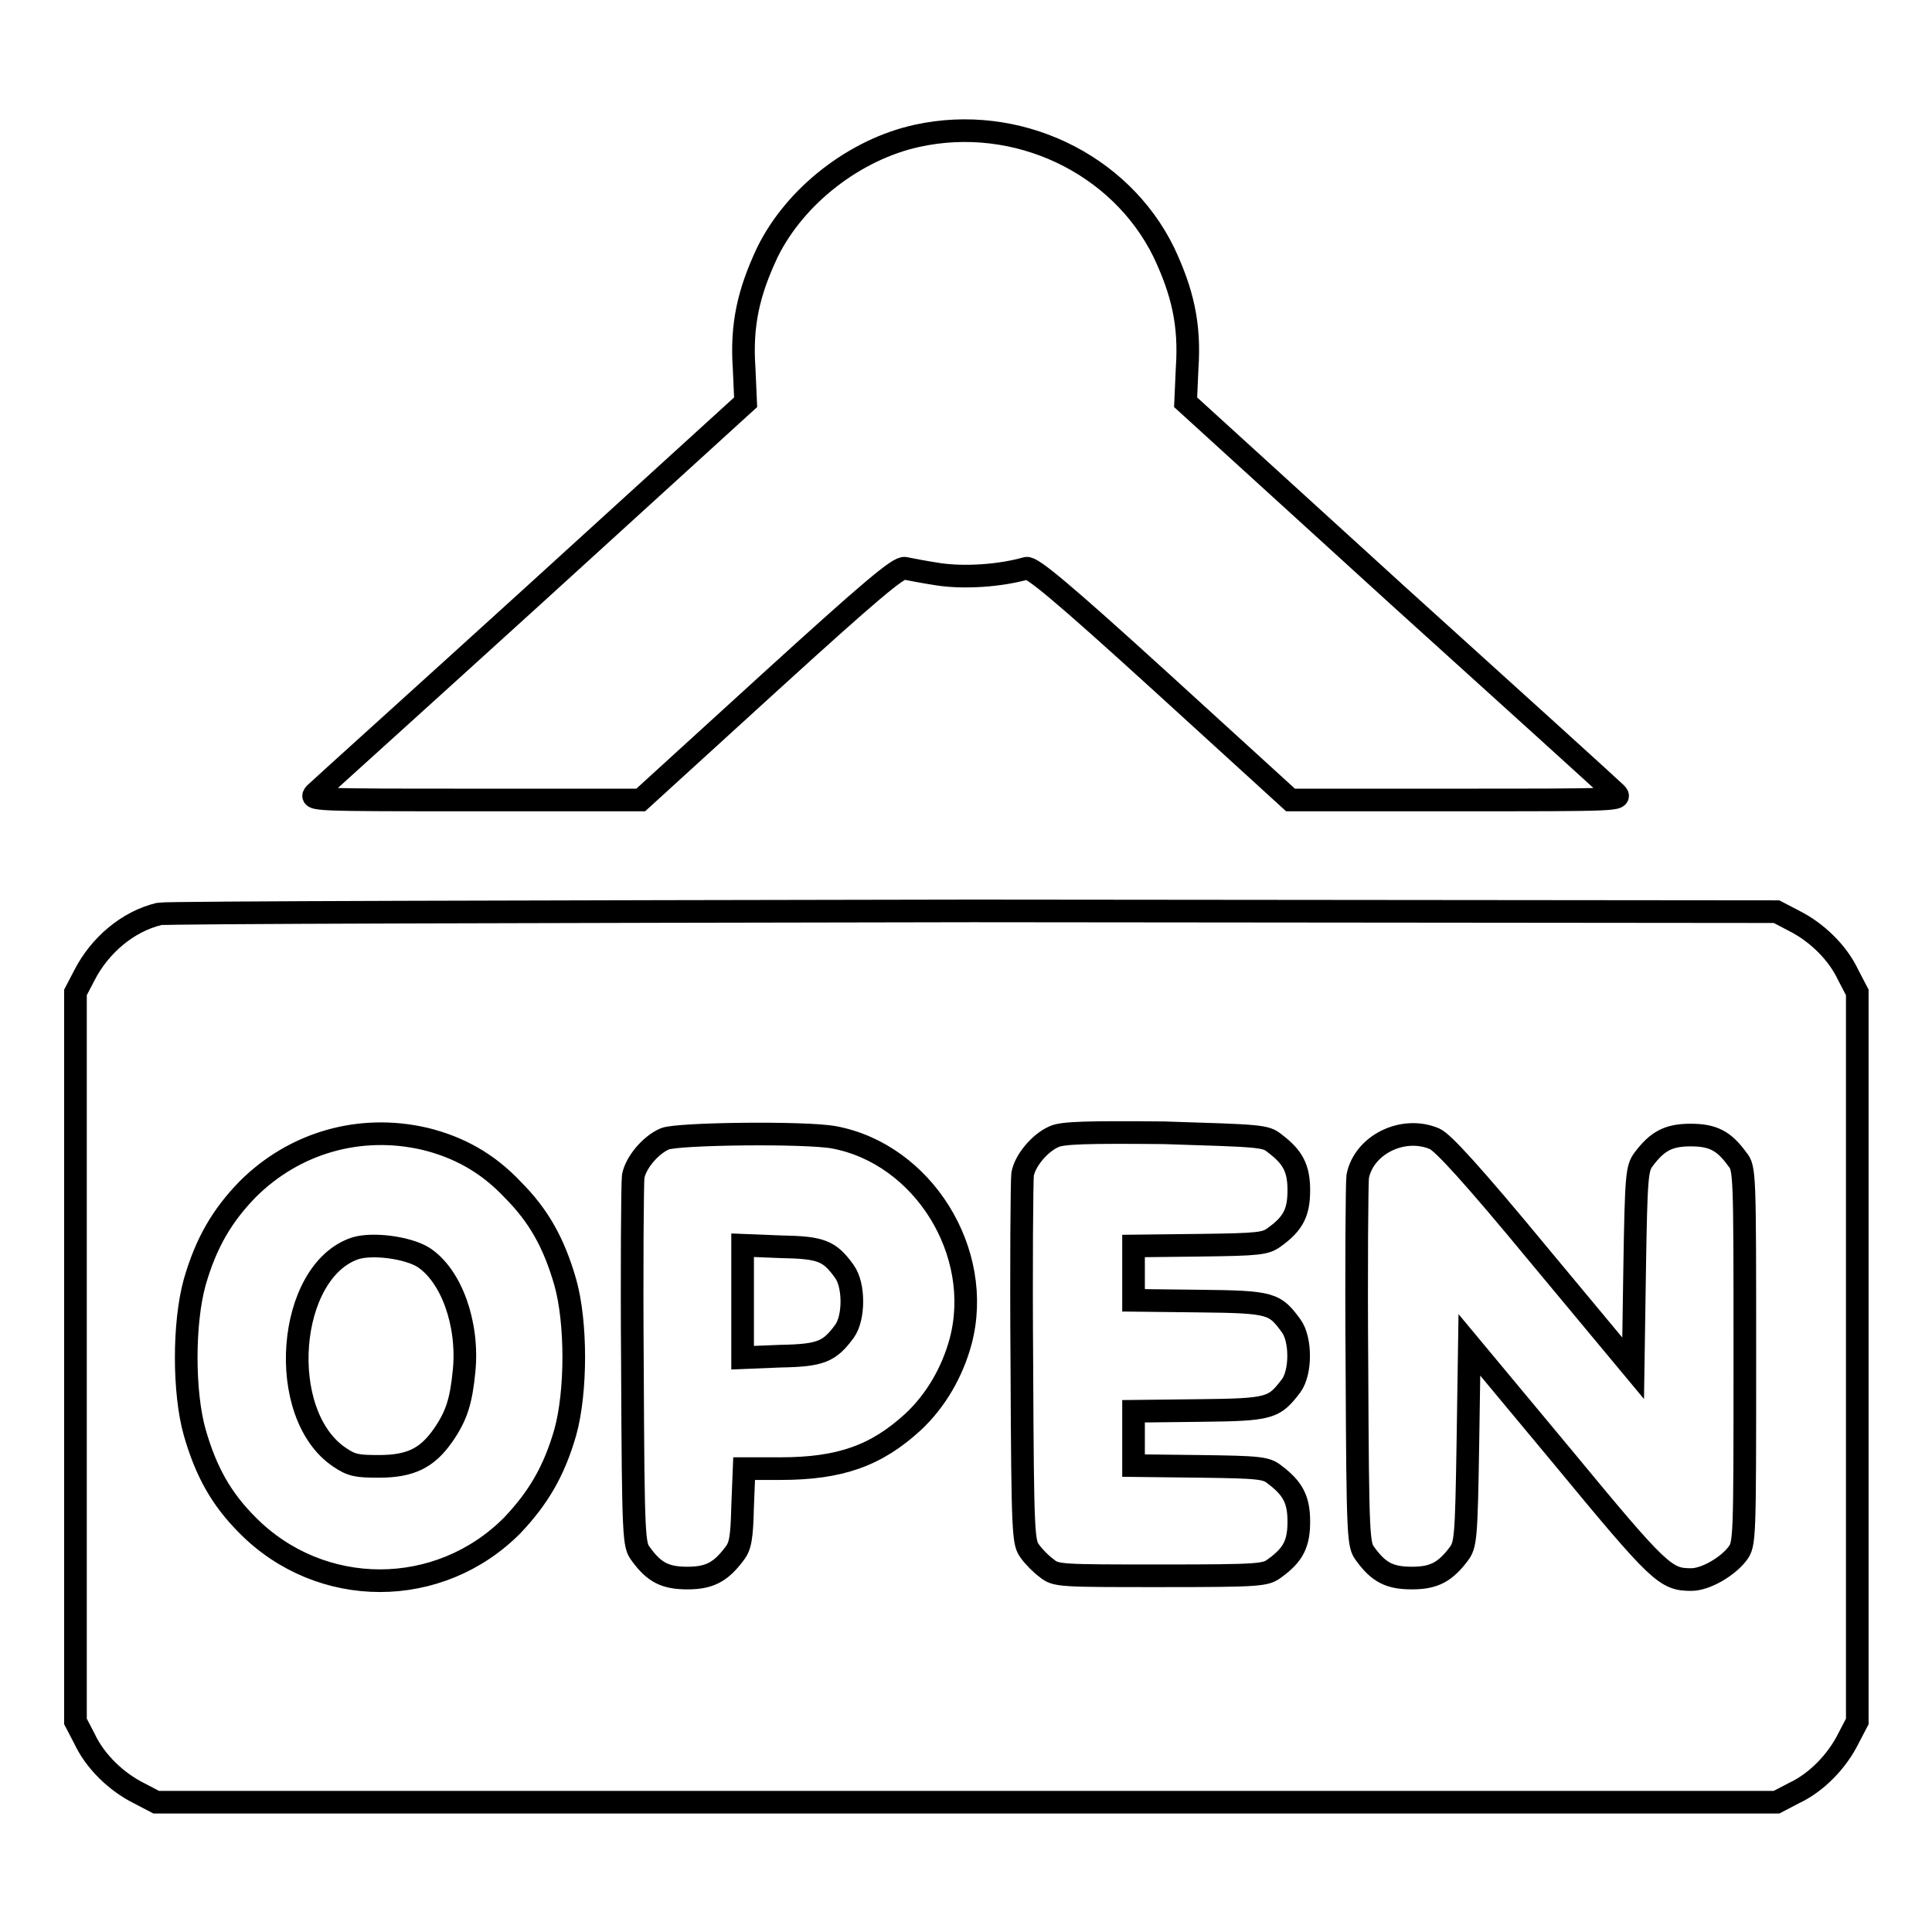
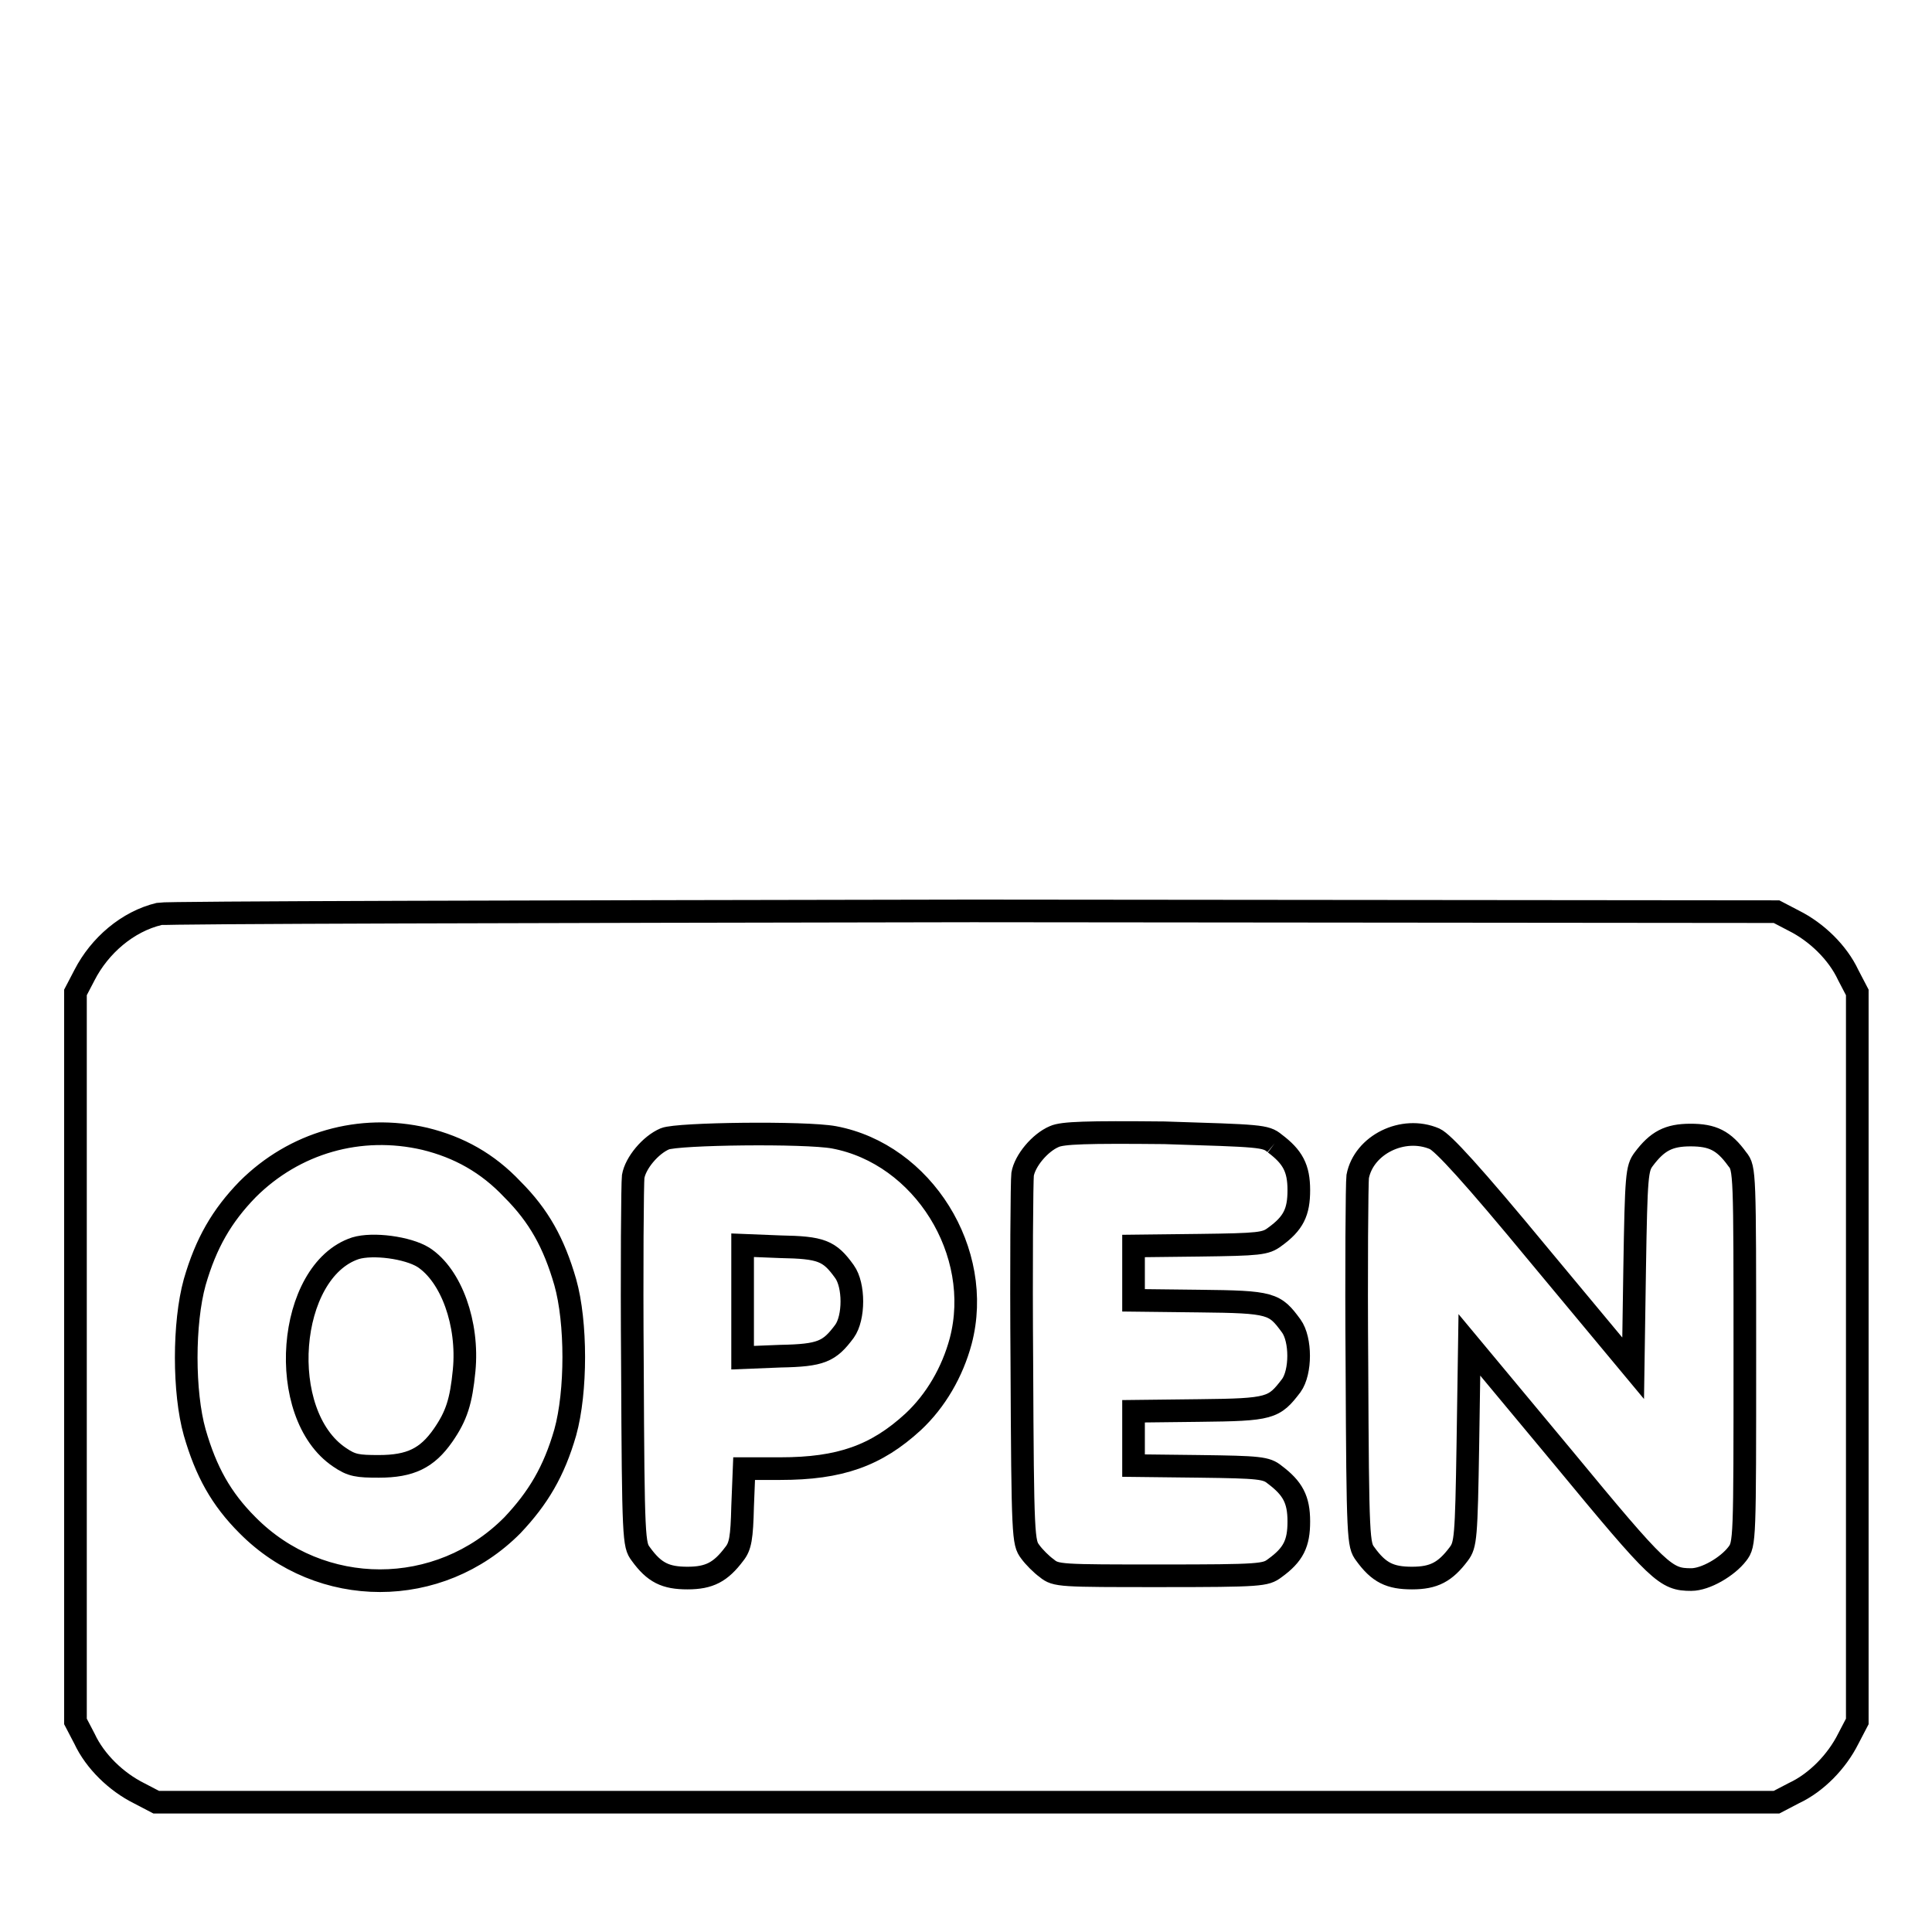
<svg xmlns="http://www.w3.org/2000/svg" version="1.1" x="0px" y="0px" viewBox="0 0 256 256" enable-background="new 0 0 256 256" xml:space="preserve">
  <g>
    <g>
      <g>
-         <path stroke-width="3" fill-opacity="0" stroke="#000000" d="M121.5,18c-8.2,1.8-16.1,7.9-19.8,15.4c-2.5,5.3-3.5,9.6-3.1,15.4l0.2,4.5l-28,25.5c-15.4,14-28.5,25.8-29,26.3c-0.9,0.9-0.4,0.9,21.1,0.9h22l17-15.5c13.4-12.2,17.2-15.4,18-15.2c0.5,0.1,2.5,0.5,4.5,0.8c3.4,0.5,8.1,0.2,11.6-0.8c0.7-0.2,4.6,3,18,15.2l17,15.5h22c21.5,0,22,0,21.1-0.9c-0.5-0.5-13.5-12.3-29-26.3l-28-25.5l0.2-4.5c0.4-5.8-0.6-10.1-3.1-15.4C148.4,21.6,134.7,15.1,121.5,18z" />
-         <path stroke-width="3" fill-opacity="0" stroke="#000000" d="M21.1,121.1c-4.2,1-7.9,4.2-9.9,8.1l-1.2,2.3v48.3v48.3l1.2,2.3c1.4,3,4.2,5.7,7.2,7.2l2.3,1.2H128h107.4l2.3-1.2c3-1.4,5.7-4.2,7.2-7.2l1.2-2.3v-48.3v-48.3l-1.2-2.3c-1.4-3-4.2-5.7-7.2-7.2l-2.3-1.2l-106.5-0.1C70.4,120.8,21.9,120.9,21.1,121.1z M56.3,150.9c4.5,1.1,8.3,3.2,11.6,6.7c3.5,3.5,5.5,7.1,7,12.3c1.5,5.3,1.5,14.5,0,19.9c-1.5,5.2-3.6,8.7-7,12.3c-9.7,9.8-25.4,9.8-35.1,0c-3.5-3.5-5.5-7.1-7-12.3c-1.5-5.3-1.5-14.5,0-19.9c1.5-5.2,3.6-8.8,7-12.3C39,151.4,47.7,148.9,56.3,150.9z M110.5,150.7c11.8,2.2,19.9,15.2,16.8,27c-1.1,4.1-3.3,7.9-6.3,10.7c-4.9,4.5-9.7,6.2-17.6,6.2h-4.8l-0.2,5c-0.1,4.2-0.3,5.3-1.1,6.3c-1.8,2.4-3.3,3.2-6.2,3.2s-4.4-0.7-6.2-3.2c-0.9-1.2-1-1.8-1.1-24.9c-0.1-13,0-24.3,0.1-25.1c0.3-1.8,2.3-4.2,4.2-5C89.8,150.2,106.7,150,110.5,150.7z M168.9,151.5c2.4,1.8,3.2,3.3,3.2,6.2s-0.7,4.4-3.2,6.2c-1.2,0.9-2,1-10,1.1l-8.7,0.1v3.6v3.6l8.7,0.1c9.6,0.1,10,0.3,12.2,3.3c1.3,1.8,1.3,6.1,0,7.9c-2.3,3-2.7,3.2-12.2,3.3l-8.7,0.1v3.6v3.6l8.7,0.1c8,0.1,8.9,0.2,10,1.1c2.4,1.8,3.2,3.3,3.2,6.2c0,2.9-0.7,4.4-3.2,6.2c-1.2,0.9-1.8,1-15.1,1s-13.9,0-15.1-1c-0.7-0.5-1.7-1.5-2.2-2.2c-0.9-1.2-1-1.8-1.1-24.9c-0.1-13,0-24.3,0.1-25.1c0.3-1.8,2.3-4.2,4.2-5c1.1-0.5,4.3-0.6,14.6-0.5C167,150.5,167.7,150.5,168.9,151.5z M190.1,150.9c1.1,0.5,4.9,4.6,13.9,15.5l12.4,14.9l0.2-13.2c0.2-12.4,0.3-13.3,1.2-14.5c1.8-2.4,3.3-3.2,6.2-3.2s4.4,0.7,6.2,3.2c1,1.2,1,1.8,1,26.1c0,24.5,0,24.9-1,26.2c-1.3,1.7-4.2,3.4-6.1,3.4c-3.4,0-4.2-0.7-17-16.2l-12.4-14.9l-0.2,13.2c-0.2,12.4-0.3,13.3-1.2,14.5c-1.8,2.4-3.3,3.2-6.2,3.2c-2.9,0-4.4-0.7-6.2-3.2c-0.9-1.2-1-1.8-1.1-24.9c-0.1-13,0-24.3,0.1-25.1C180.7,151.7,185.9,149.1,190.1,150.9z" />
+         <path stroke-width="3" fill-opacity="0" stroke="#000000" d="M21.1,121.1c-4.2,1-7.9,4.2-9.9,8.1l-1.2,2.3v48.3v48.3l1.2,2.3c1.4,3,4.2,5.7,7.2,7.2l2.3,1.2H128h107.4l2.3-1.2c3-1.4,5.7-4.2,7.2-7.2l1.2-2.3v-48.3v-48.3l-1.2-2.3c-1.4-3-4.2-5.7-7.2-7.2l-2.3-1.2l-106.5-0.1C70.4,120.8,21.9,120.9,21.1,121.1z M56.3,150.9c4.5,1.1,8.3,3.2,11.6,6.7c3.5,3.5,5.5,7.1,7,12.3c1.5,5.3,1.5,14.5,0,19.9c-1.5,5.2-3.6,8.7-7,12.3c-9.7,9.8-25.4,9.8-35.1,0c-3.5-3.5-5.5-7.1-7-12.3c-1.5-5.3-1.5-14.5,0-19.9c1.5-5.2,3.6-8.8,7-12.3C39,151.4,47.7,148.9,56.3,150.9z M110.5,150.7c11.8,2.2,19.9,15.2,16.8,27c-1.1,4.1-3.3,7.9-6.3,10.7c-4.9,4.5-9.7,6.2-17.6,6.2h-4.8l-0.2,5c-0.1,4.2-0.3,5.3-1.1,6.3c-1.8,2.4-3.3,3.2-6.2,3.2s-4.4-0.7-6.2-3.2c-0.9-1.2-1-1.8-1.1-24.9c-0.1-13,0-24.3,0.1-25.1c0.3-1.8,2.3-4.2,4.2-5C89.8,150.2,106.7,150,110.5,150.7z M168.9,151.5c2.4,1.8,3.2,3.3,3.2,6.2s-0.7,4.4-3.2,6.2c-1.2,0.9-2,1-10,1.1l-8.7,0.1v3.6v3.6l8.7,0.1c9.6,0.1,10,0.3,12.2,3.3c1.3,1.8,1.3,6.1,0,7.9c-2.3,3-2.7,3.2-12.2,3.3l-8.7,0.1v3.6v3.6l8.7,0.1c8,0.1,8.9,0.2,10,1.1c2.4,1.8,3.2,3.3,3.2,6.2c0,2.9-0.7,4.4-3.2,6.2c-1.2,0.9-1.8,1-15.1,1s-13.9,0-15.1-1c-0.7-0.5-1.7-1.5-2.2-2.2c-0.9-1.2-1-1.8-1.1-24.9c-0.1-13,0-24.3,0.1-25.1c0.3-1.8,2.3-4.2,4.2-5c1.1-0.5,4.3-0.6,14.6-0.5C167,150.5,167.7,150.5,168.9,151.5M190.1,150.9c1.1,0.5,4.9,4.6,13.9,15.5l12.4,14.9l0.2-13.2c0.2-12.4,0.3-13.3,1.2-14.5c1.8-2.4,3.3-3.2,6.2-3.2s4.4,0.7,6.2,3.2c1,1.2,1,1.8,1,26.1c0,24.5,0,24.9-1,26.2c-1.3,1.7-4.2,3.4-6.1,3.4c-3.4,0-4.2-0.7-17-16.2l-12.4-14.9l-0.2,13.2c-0.2,12.4-0.3,13.3-1.2,14.5c-1.8,2.4-3.3,3.2-6.2,3.2c-2.9,0-4.4-0.7-6.2-3.2c-0.9-1.2-1-1.8-1.1-24.9c-0.1-13,0-24.3,0.1-25.1C180.7,151.7,185.9,149.1,190.1,150.9z" />
        <path stroke-width="3" fill-opacity="0" stroke="#000000" d="M47.1,165.4c-9.1,3-10.6,22-2.1,27.7c1.6,1.1,2.4,1.2,5.2,1.2c4.2,0,6.4-1.1,8.5-4.1c1.8-2.6,2.4-4.5,2.8-8.6c0.6-6.2-1.7-12.6-5.4-15C54,165.3,49.4,164.7,47.1,165.4z" />
        <path stroke-width="3" fill-opacity="0" stroke="#000000" d="M98.4,172.4v7.5l5-0.2c5.4-0.1,6.5-0.6,8.5-3.3c1.3-1.8,1.3-6.1,0-7.9c-2-2.8-3.1-3.2-8.5-3.3l-5-0.2V172.4L98.4,172.4z" />
      </g>
    </g>
  </g>
</svg>